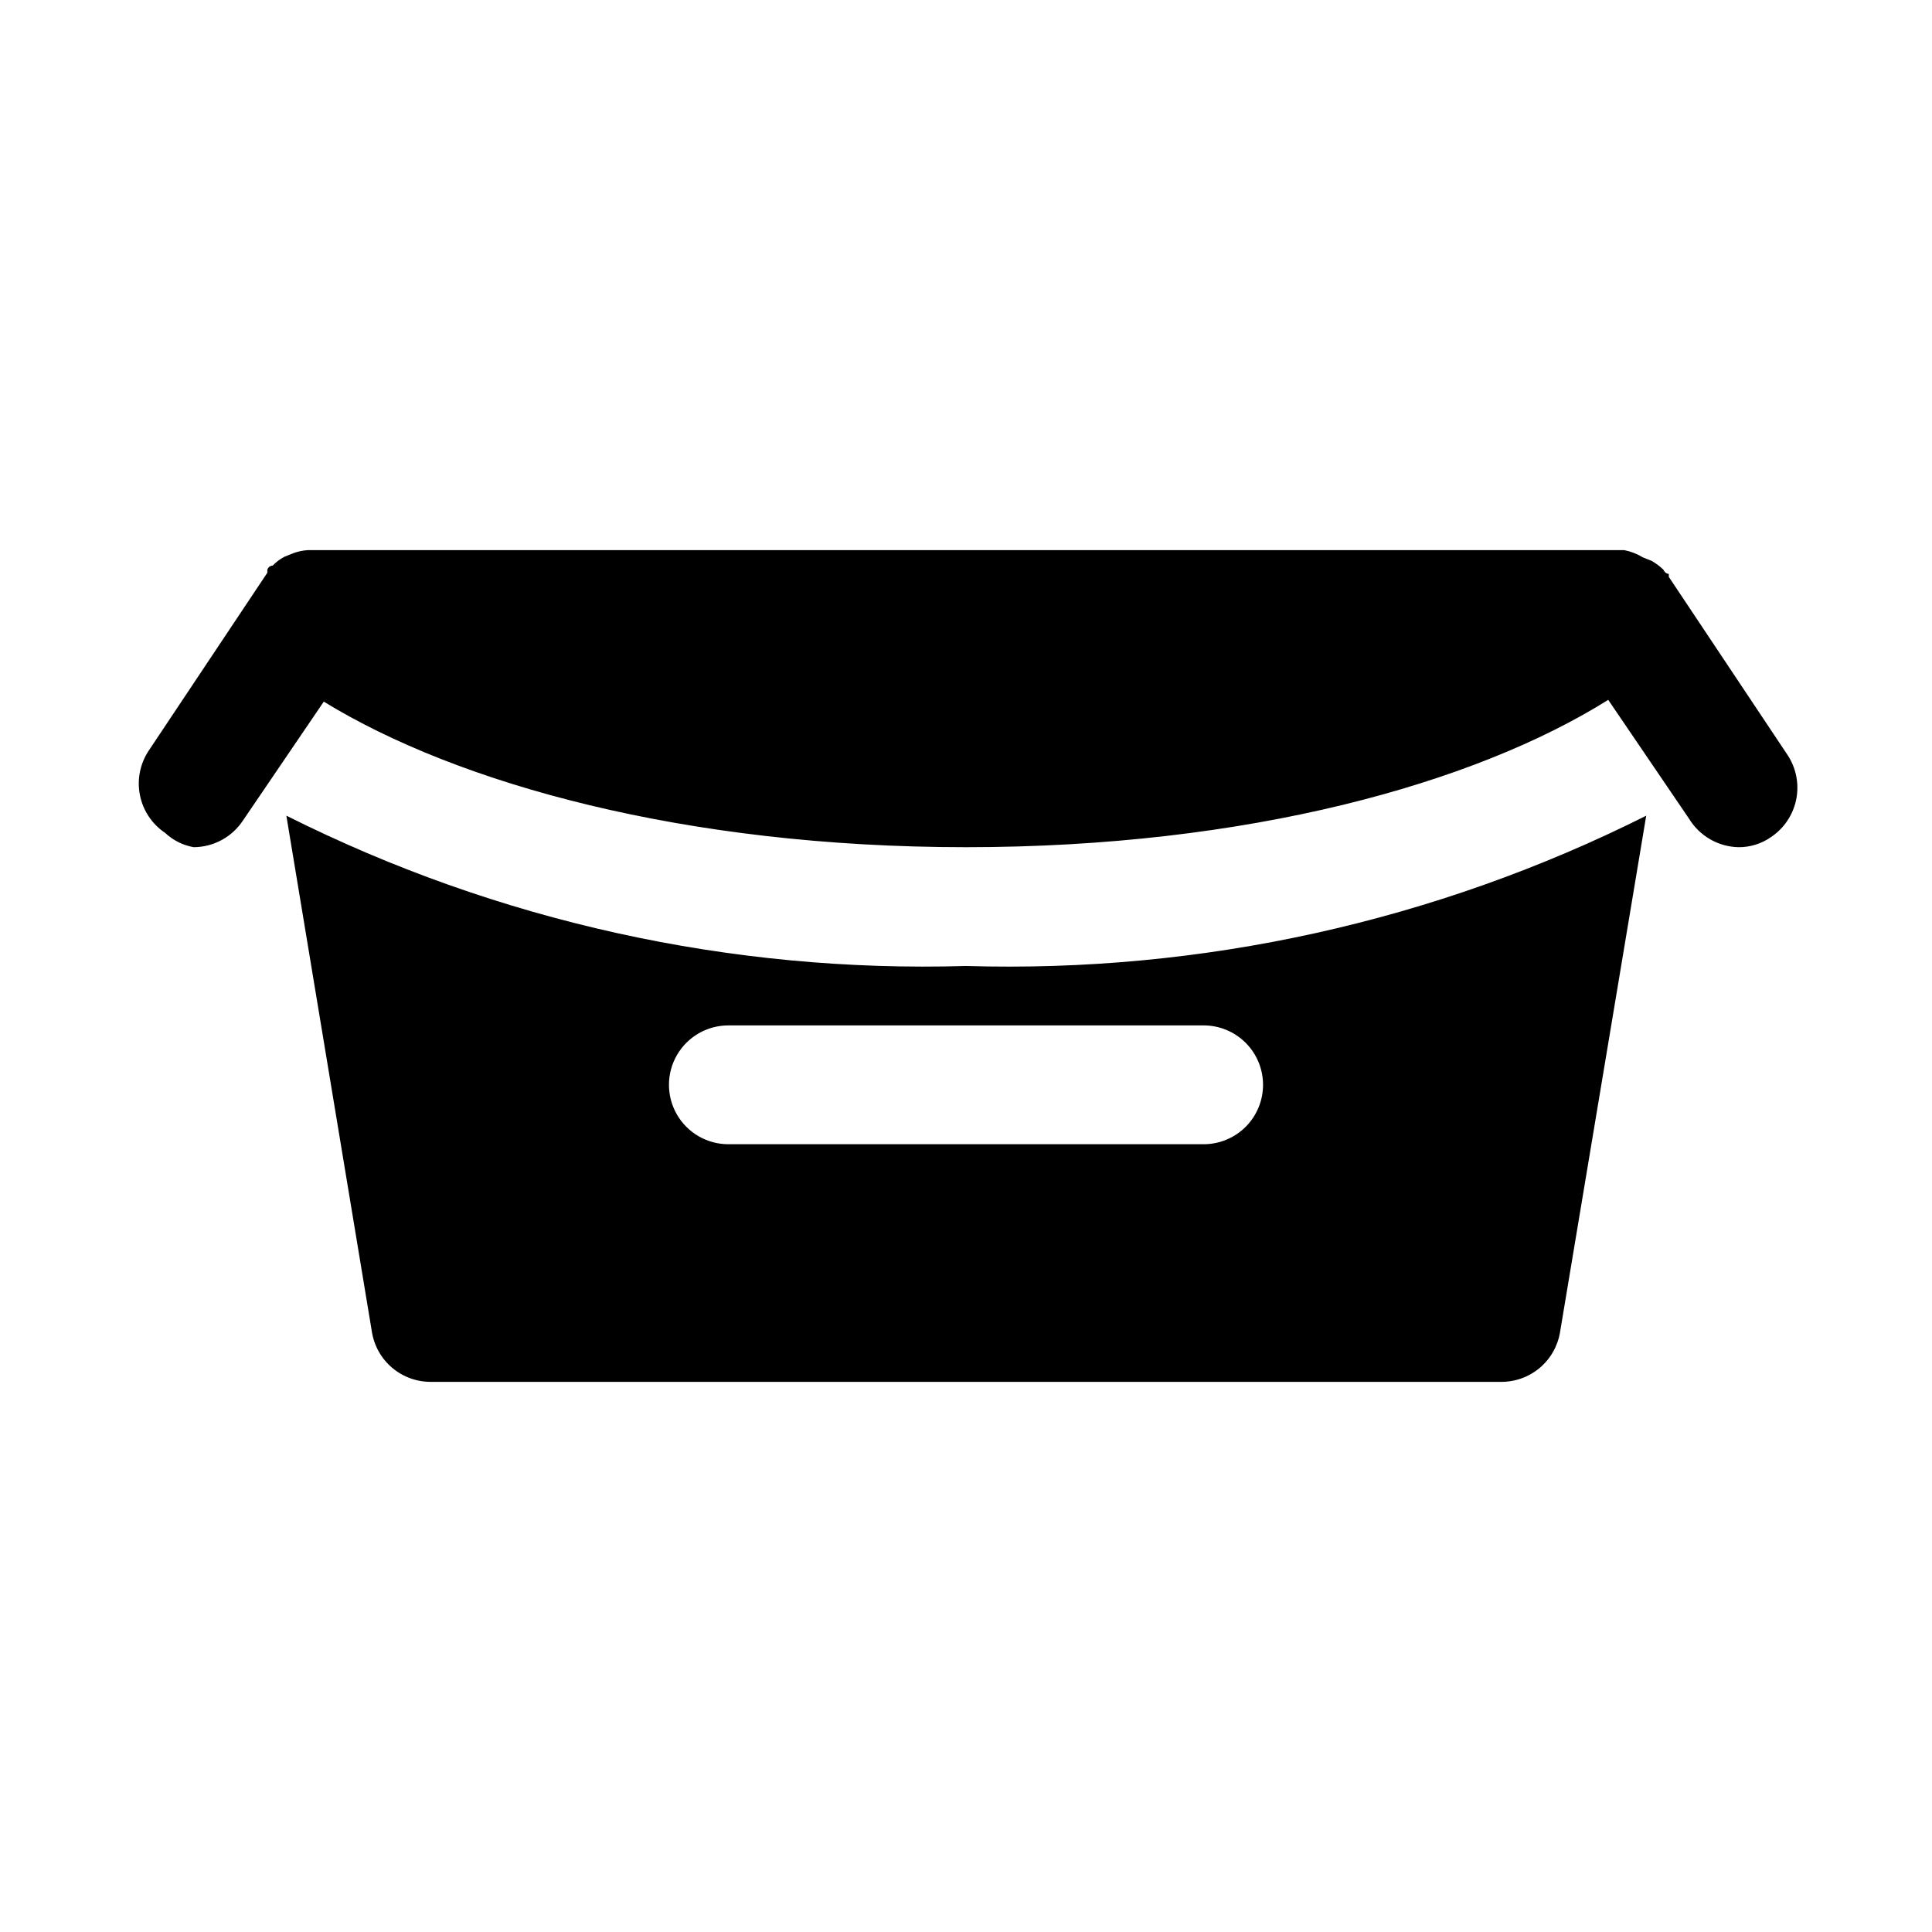
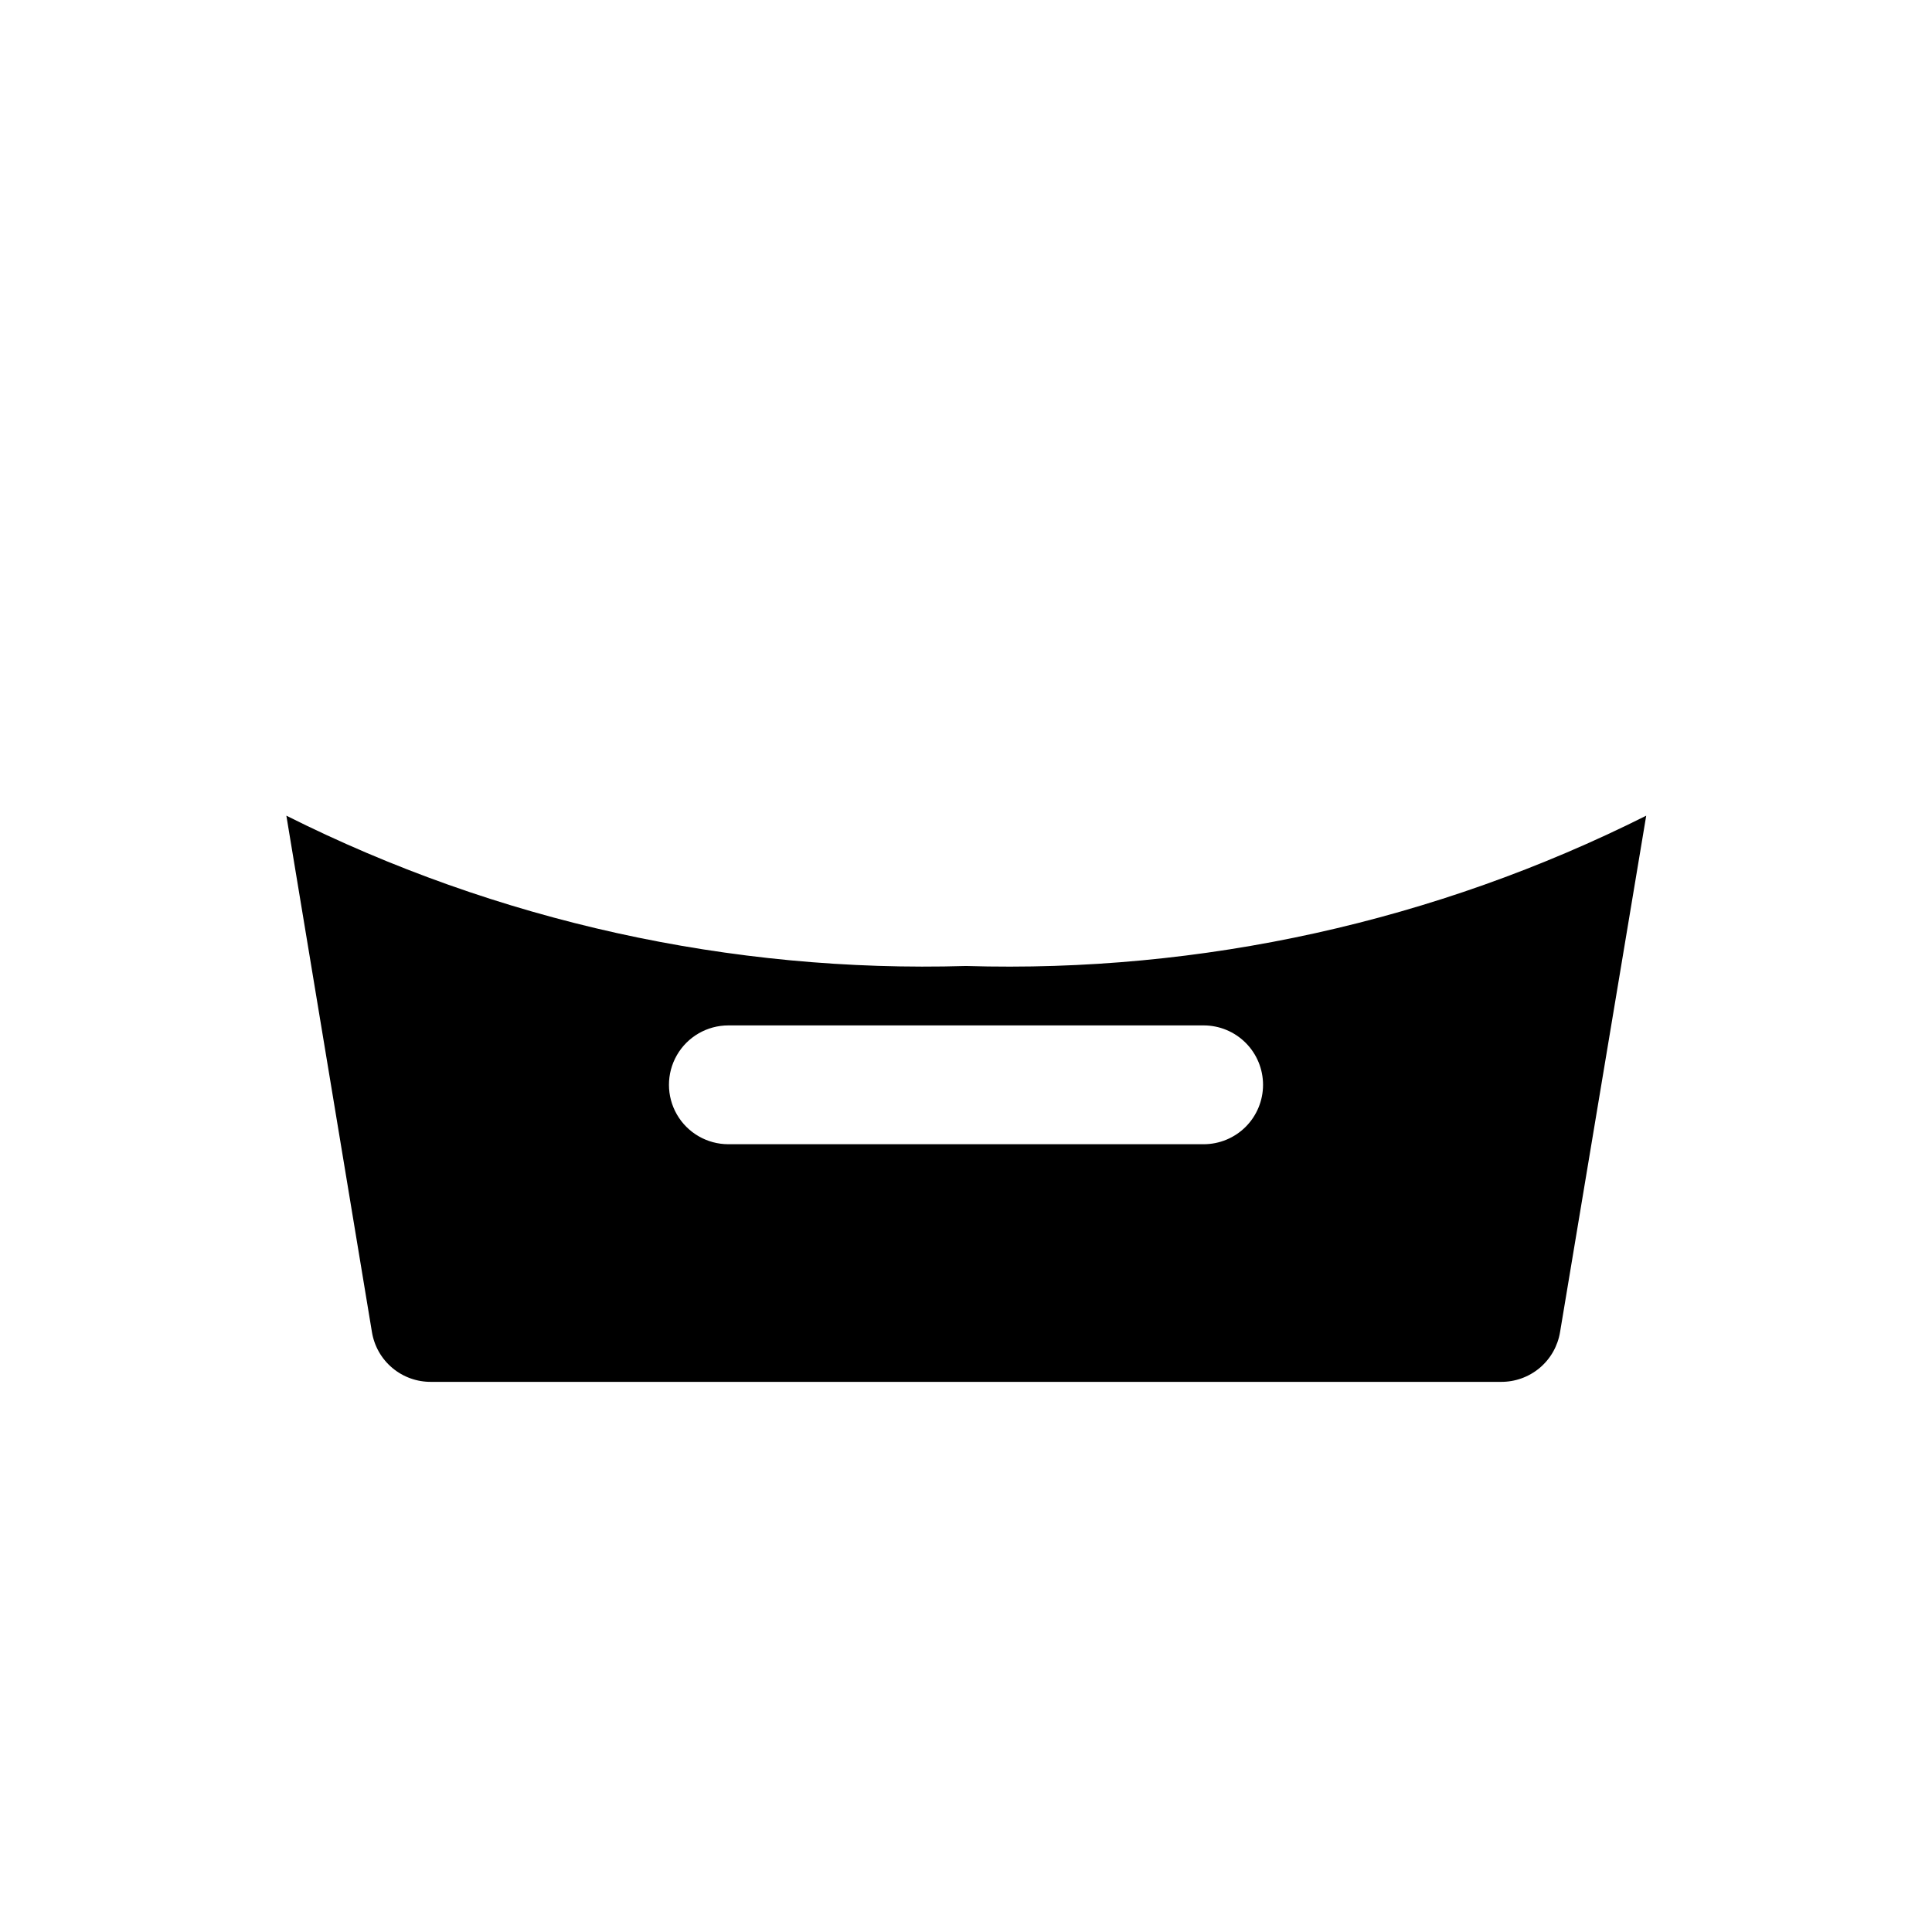
<svg xmlns="http://www.w3.org/2000/svg" fill="#000000" width="800px" height="800px" version="1.1" viewBox="144 144 512 512">
  <g>
-     <path d="m617.74 344.11-31.488-47.23v-0.789s-0.945 0-1.418-1.102c-0.945-0.914-2.004-1.707-3.148-2.359l-2.363-0.945h0.004c-1.5-0.918-3.156-1.559-4.883-1.891h-348.89c-1.293 0.078-2.562 0.344-3.777 0.789l-2.363 0.945c-1.176 0.605-2.238 1.402-3.148 2.359 0 0-1.102 0-1.418 1.102v0.789l-31.488 47.23c-2.277 3.473-3.094 7.703-2.266 11.773 0.824 4.066 3.223 7.644 6.676 9.953 2.098 1.969 4.723 3.281 7.555 3.781 5.269-0.027 10.172-2.688 13.07-7.086l21.41-31.488c35.426 21.727 95.566 38.574 170.2 38.574 74.625 0 134.77-16.848 170.19-39.047l21.41 31.488h0.004c2.785 4.578 7.707 7.426 13.066 7.559 3.094 0.035 6.121-0.902 8.66-2.68 3.449-2.305 5.848-5.887 6.676-9.953 0.824-4.07 0.008-8.301-2.269-11.773z" />
    <path d="m219.89 360.17 22.672 136.81c0.602 3.727 2.523 7.113 5.414 9.539s6.555 3.734 10.328 3.688h283.39c3.773 0.047 7.438-1.262 10.328-3.688 2.891-2.426 4.812-5.812 5.414-9.539l22.828-136.82 0.004 0.004c-55.859 28.02-117.81 41.711-180.27 39.832-62.41 1.852-124.3-11.836-180.11-39.832zm258.83 71.32c0 4.176-1.66 8.18-4.609 11.133-2.953 2.949-6.961 4.609-11.133 4.609h-125.95c-5.625 0-10.824-3-13.637-7.871s-2.812-10.875 0-15.746c2.812-4.871 8.012-7.871 13.637-7.871h125.95c4.172 0 8.18 1.66 11.133 4.613 2.949 2.949 4.609 6.957 4.609 11.133z" />
  </g>
</svg>